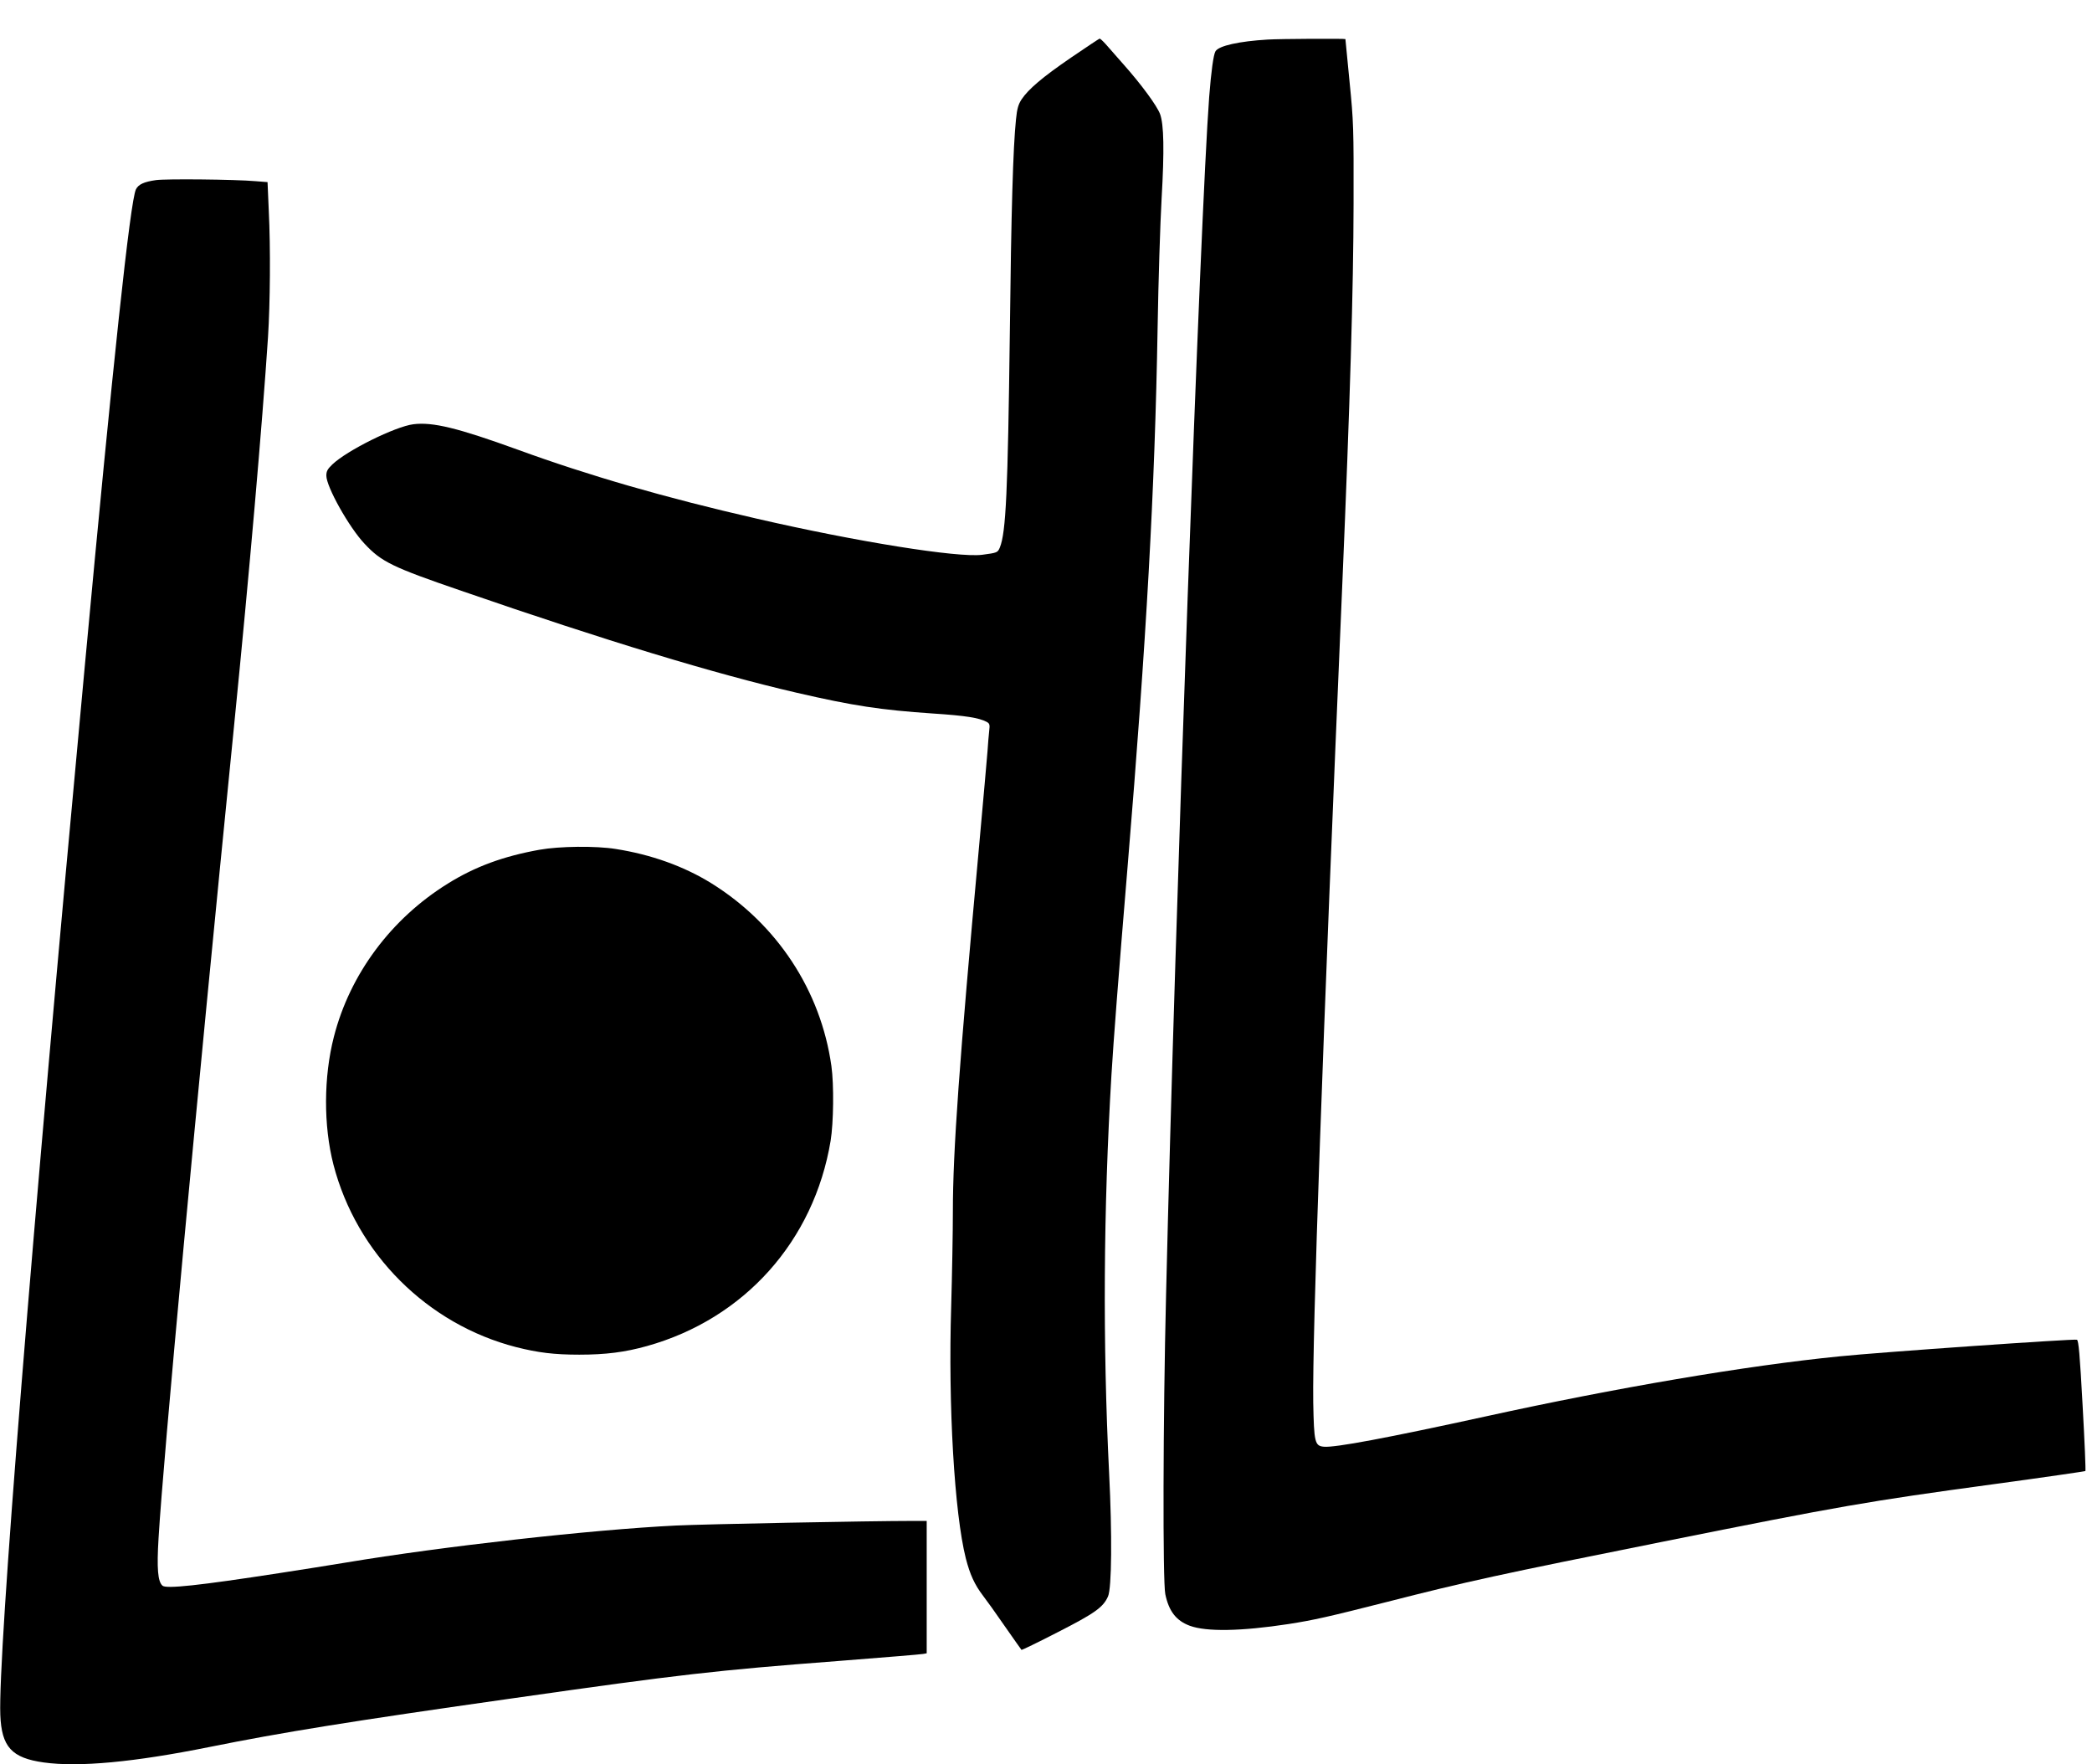
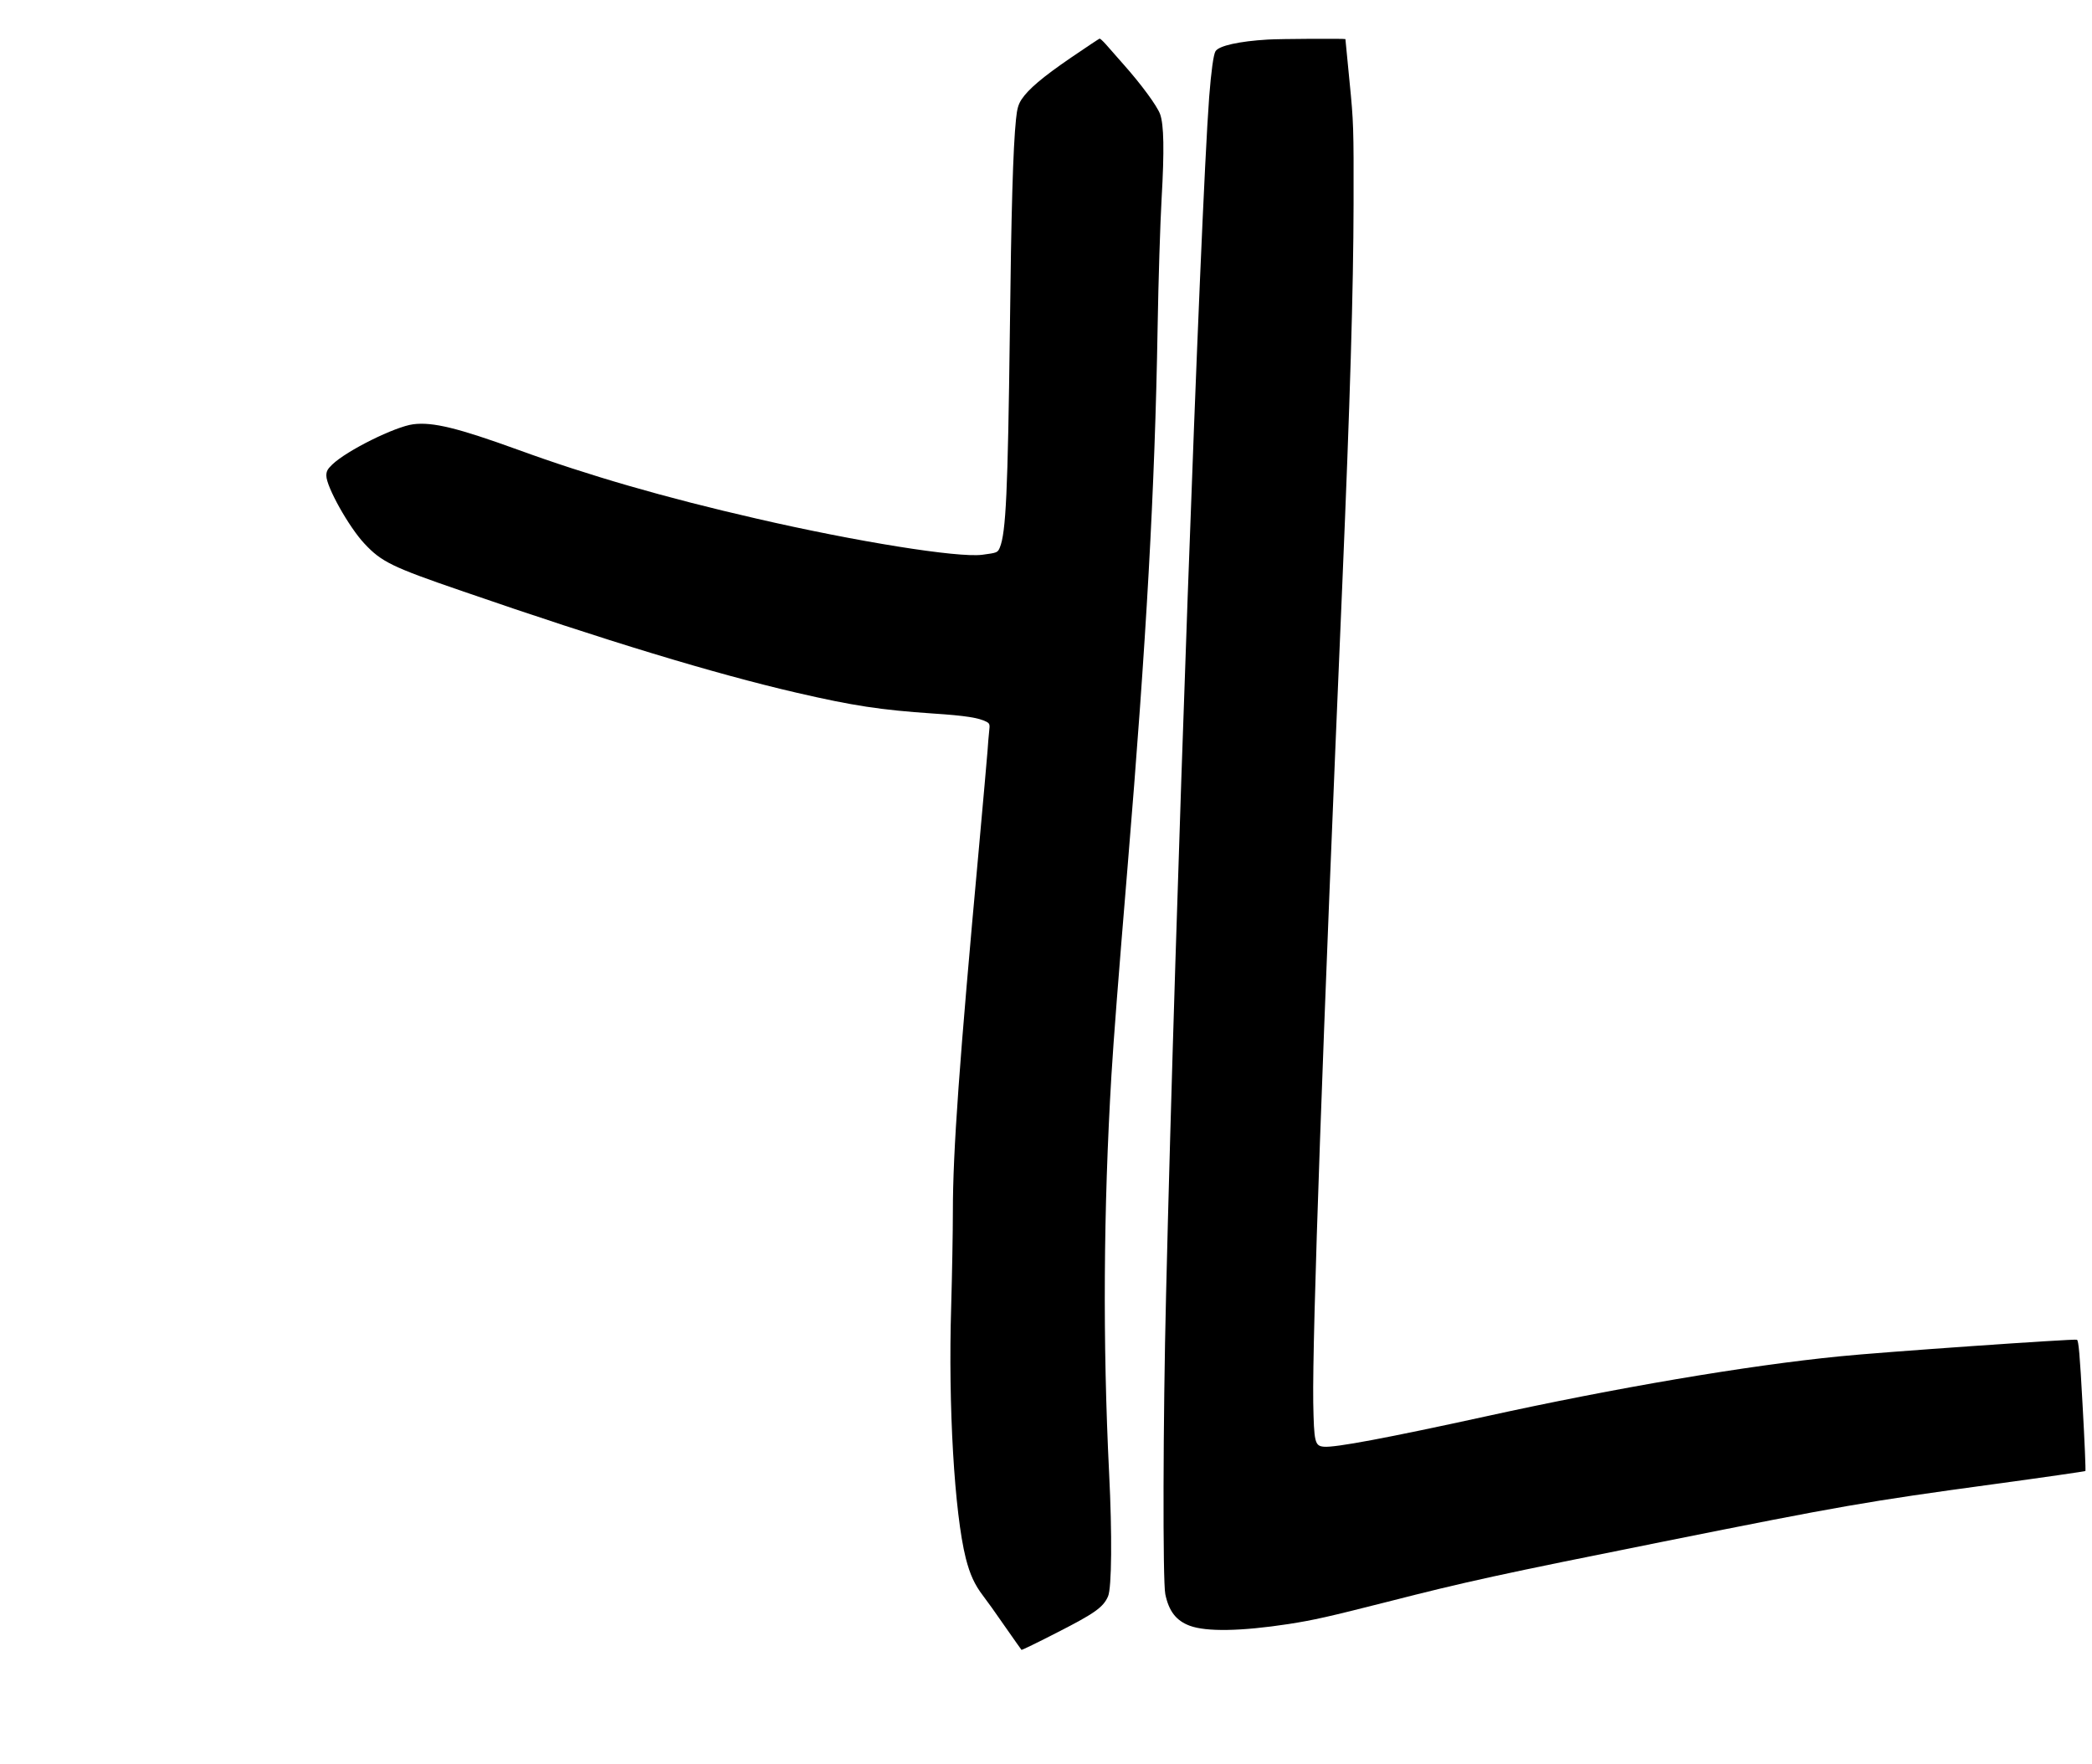
<svg xmlns="http://www.w3.org/2000/svg" version="1.0" width="100%" height="100%" viewBox="0 0 1359 1146" preserveAspectRatio="xMidYMid meet">
  <g transform="translate(0,1146) scale(0.1,-0.1)" fill="#000000" stroke="none">
    <path d="M6958 11086 c-187 -128 -277 -205 -322 -272 -21 -33 -29 -60 -36 -130 -19 -183 -31 -593 -40 -1389 -13 -1026 -25 -1295 -65 -1392 -14 -33 -17 -34 -115 -47 -158 -20 -815 85 -1465 235 -598 137 -1091 280 -1552 448 -389 141 -552 181 -678 165 -118 -15 -433 -171 -527 -262 -30 -29 -38 -43 -38 -72 0 -72 147 -335 248 -442 110 -118 180 -152 629 -306 944 -326 1643 -538 2178 -662 368 -85 546 -112 885 -135 215 -14 299 -28 349 -54 20 -11 22 -18 17 -59 -3 -26 -8 -85 -11 -132 -4 -47 -28 -326 -55 -620 -129 -1407 -170 -1980 -170 -2370 0 -129 -5 -407 -11 -618 -20 -642 21 -1341 95 -1635 27 -105 57 -171 112 -243 21 -27 85 -116 142 -199 58 -82 106 -152 108 -153 1 -2 107 49 235 115 241 123 296 162 327 233 24 54 27 404 7 800 -42 850 -37 1713 15 2585 15 244 43 608 105 1355 123 1483 177 2448 195 3500 5 305 17 683 26 840 18 313 15 481 -10 549 -20 54 -123 194 -236 321 -47 53 -99 113 -117 133 -18 20 -36 37 -40 36 -4 -1 -87 -56 -185 -123z" />
    <path d="M8235 11203 c-185 -11 -317 -40 -339 -76 -13 -21 -28 -130 -41 -297 -58 -773 -221 -5289 -280 -7780 -20 -818 -22 -1862 -5 -1946 23 -110 70 -172 159 -205 108 -40 333 -36 641 11 166 26 255 46 645 145 508 130 723 177 1787 390 1162 233 1321 261 2152 374 324 44 591 83 593 85 3 3 -5 195 -18 426 -18 331 -26 423 -37 427 -17 7 -1281 -81 -1542 -108 -604 -60 -1451 -204 -2298 -390 -640 -140 -981 -204 -1052 -197 -59 5 -64 29 -69 288 -6 444 60 2312 189 5320 50 1177 72 1912 73 2465 1 495 0 533 -26 793 -15 151 -27 276 -27 278 0 4 -424 2 -505 -3z" />
-     <path d="M1013 10290 c-78 -11 -114 -28 -130 -60 -37 -77 -149 -1122 -332 -3095 -349 -3749 -564 -6418 -549 -6815 8 -208 74 -280 282 -309 228 -32 588 2 1075 100 476 96 917 167 1981 318 1080 154 1308 180 2105 241 292 23 540 43 553 46 l22 4 0 430 0 430 -87 0 c-280 0 -1361 -21 -1543 -30 -551 -27 -1517 -136 -2140 -240 -96 -16 -292 -47 -435 -69 -525 -81 -734 -103 -759 -82 -31 26 -38 112 -26 309 31 522 239 2761 490 5272 101 1012 183 1956 221 2530 14 220 17 579 5 821 l-8 186 -77 6 c-137 12 -585 16 -648 7z" />
-     <path d="M3505 5940 c-234 -42 -418 -109 -596 -220 -368 -228 -636 -588 -740 -995 -67 -261 -68 -577 -3 -830 150 -579 610 -1038 1187 -1186 142 -36 247 -49 410 -49 172 0 297 16 440 56 633 177 1085 683 1193 1334 19 117 22 364 5 485 -69 491 -354 923 -781 1188 -178 110 -390 186 -620 222 -130 21 -367 18 -495 -5z" />
  </g>
</svg>